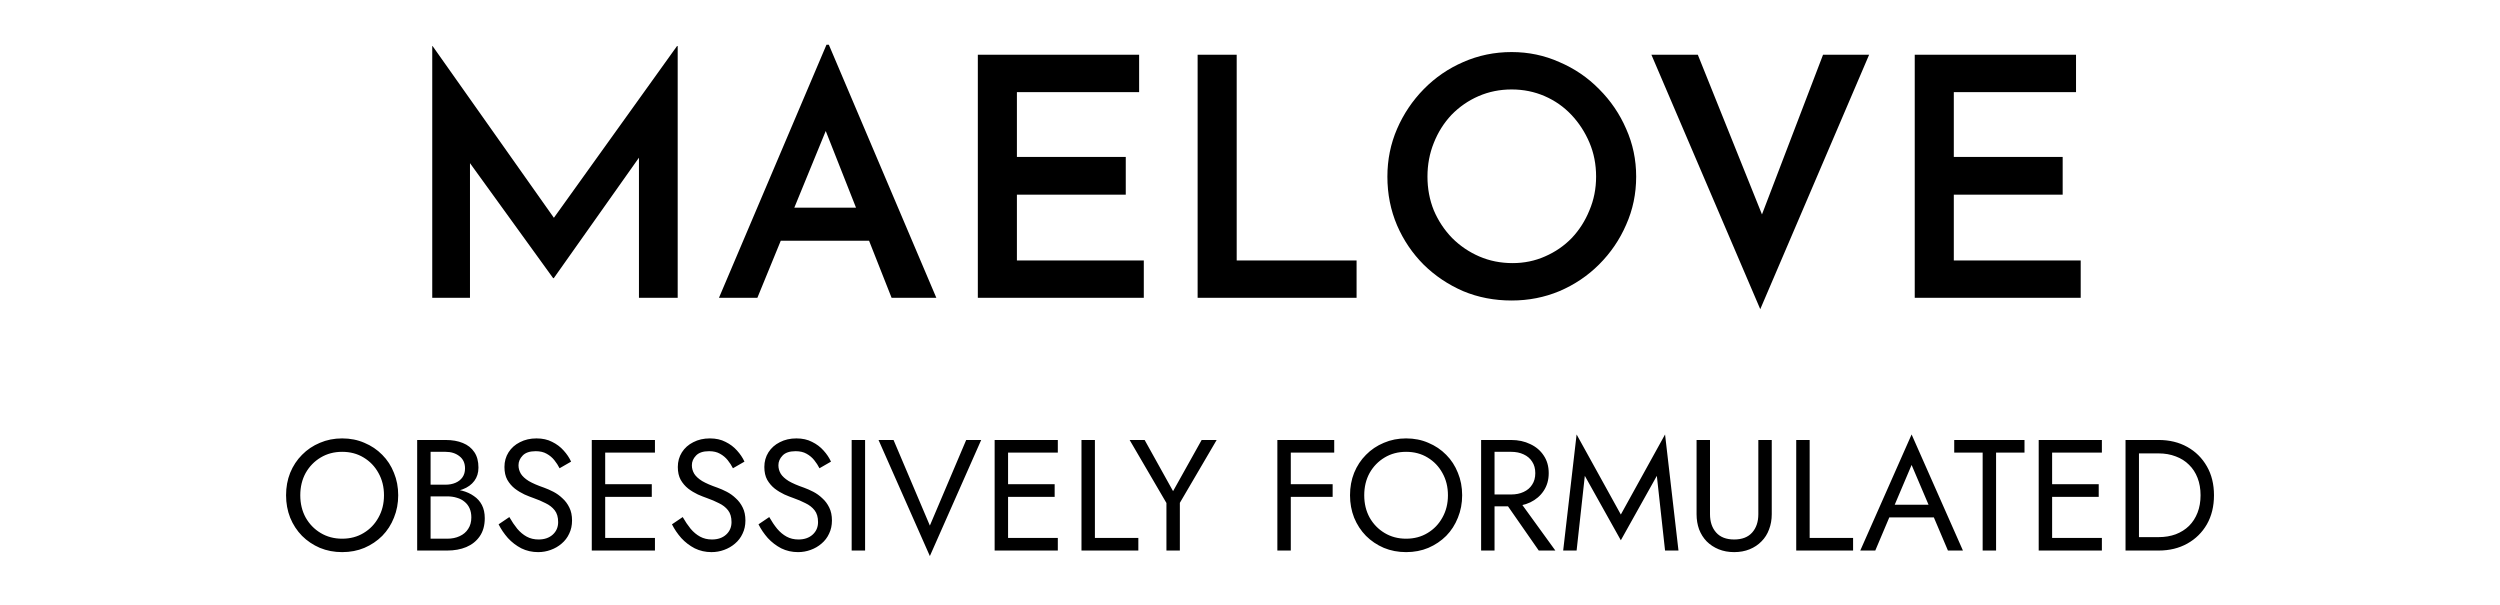
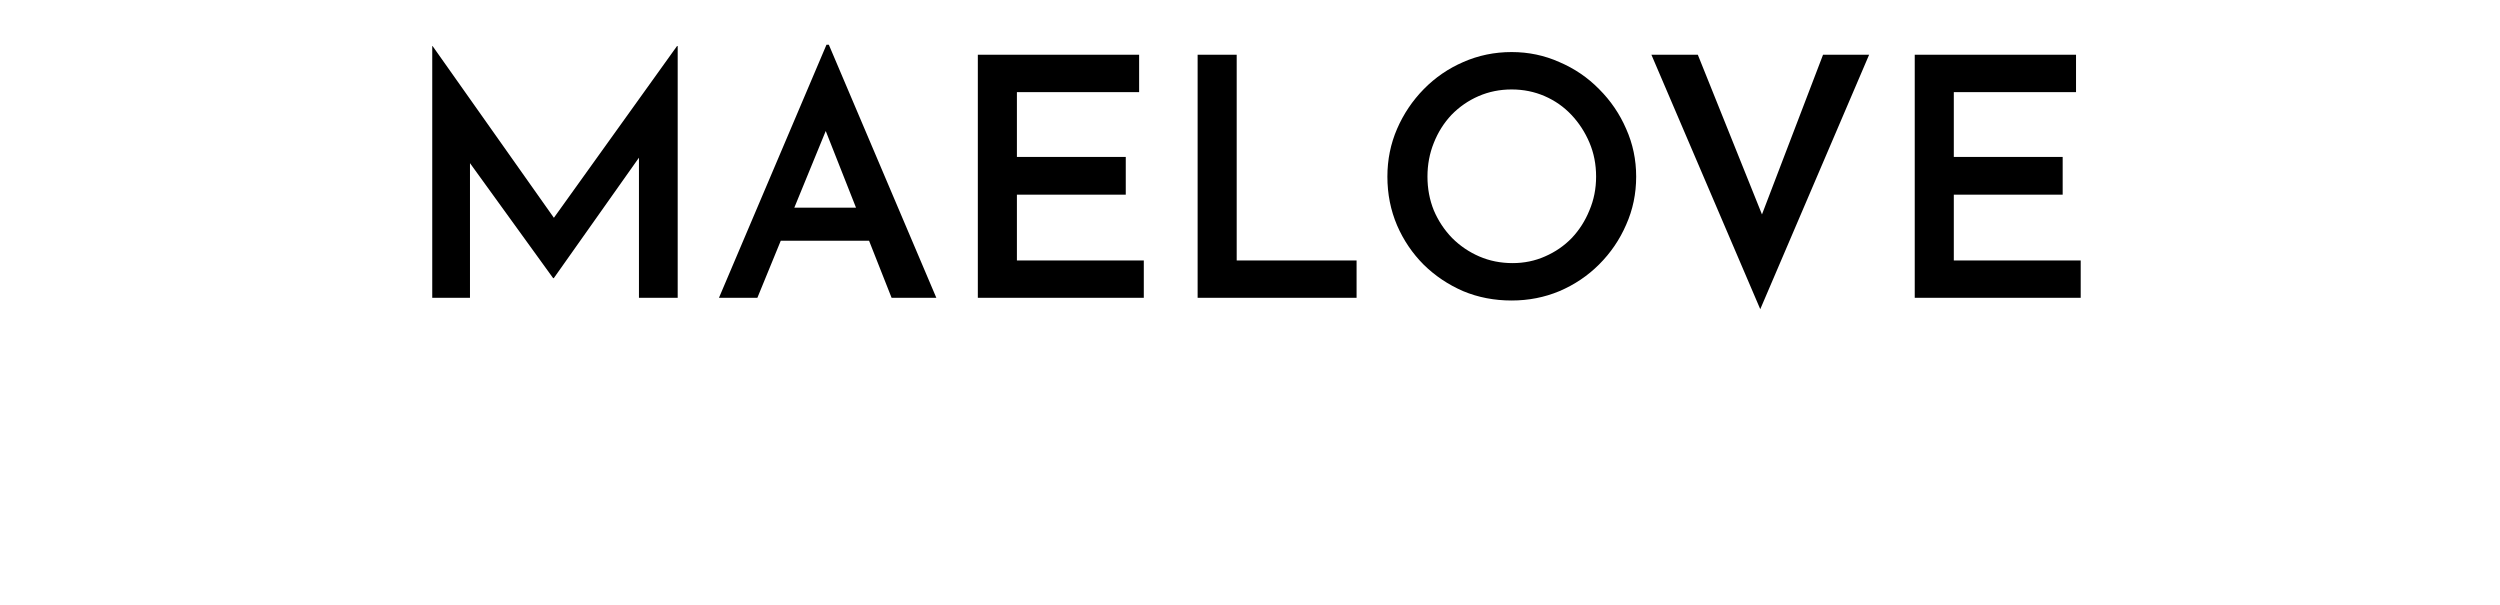
<svg xmlns="http://www.w3.org/2000/svg" fill="none" viewBox="0 0 277 67" height="67" width="277">
  <path fill="black" d="M47.893 33V5.102H47.93L62.434 25.637L60.584 25.23L75.014 5.102H75.088V33H70.796V14.833L71.092 17.053L61.361 30.817H61.287L51.334 17.053L52.074 15.018V33H47.893ZM79.66 33L91.575 4.954H91.834L103.747 33H98.79L90.391 11.725L93.499 9.616L83.915 33H79.66ZM87.135 23.01H96.347L97.828 26.673H85.84L87.135 23.01ZM108.344 6.064H126.215V10.208H112.673V17.386H124.735V21.567H112.673V28.856H126.733V33H108.344V6.064ZM132.697 6.064H137.026V28.856H150.309V33H132.697V6.064ZM153.723 19.569C153.723 17.694 154.081 15.931 154.796 14.278C155.512 12.625 156.498 11.158 157.756 9.875C159.014 8.592 160.47 7.593 162.122 6.878C163.8 6.138 165.588 5.768 167.487 5.768C169.362 5.768 171.126 6.138 172.778 6.878C174.456 7.593 175.923 8.592 177.181 9.875C178.464 11.158 179.463 12.625 180.178 14.278C180.918 15.931 181.288 17.694 181.288 19.569C181.288 21.468 180.918 23.244 180.178 24.897C179.463 26.55 178.464 28.017 177.181 29.3C175.923 30.558 174.456 31.545 172.778 32.26C171.126 32.951 169.362 33.296 167.487 33.296C165.563 33.296 163.775 32.951 162.122 32.26C160.47 31.545 159.014 30.57 157.756 29.337C156.498 28.079 155.512 26.624 154.796 24.971C154.081 23.294 153.723 21.493 153.723 19.569ZM158.163 19.569C158.163 20.901 158.398 22.147 158.866 23.306C159.36 24.465 160.038 25.489 160.901 26.377C161.765 27.24 162.764 27.919 163.898 28.412C165.033 28.905 166.266 29.152 167.598 29.152C168.881 29.152 170.077 28.905 171.187 28.412C172.322 27.919 173.309 27.24 174.147 26.377C174.986 25.489 175.64 24.465 176.108 23.306C176.602 22.147 176.848 20.901 176.848 19.569C176.848 18.212 176.602 16.954 176.108 15.795C175.615 14.636 174.949 13.612 174.11 12.724C173.272 11.836 172.285 11.145 171.15 10.652C170.016 10.159 168.795 9.912 167.487 9.912C166.18 9.912 164.959 10.159 163.824 10.652C162.69 11.145 161.691 11.836 160.827 12.724C159.989 13.612 159.335 14.648 158.866 15.832C158.398 16.991 158.163 18.237 158.163 19.569ZM188.118 6.064L196.591 27.154L194.112 26.673L201.993 6.064H207.099L195.037 34.258L182.975 6.064H188.118ZM212.153 6.064H230.024V10.208H216.482V17.386H228.544V21.567H216.482V28.856H230.542V33H212.153V6.064Z" />
-   <path fill="black" d="M33.271 54.875C33.271 55.797 33.47 56.619 33.866 57.343C34.275 58.066 34.829 58.638 35.529 59.057C36.229 59.477 37.022 59.688 37.909 59.688C38.807 59.688 39.6 59.477 40.289 59.057C40.989 58.638 41.537 58.066 41.934 57.343C42.342 56.619 42.546 55.797 42.546 54.875C42.546 53.953 42.342 53.131 41.934 52.407C41.537 51.684 40.989 51.112 40.289 50.693C39.6 50.273 38.807 50.062 37.909 50.062C37.022 50.062 36.229 50.273 35.529 50.693C34.829 51.112 34.275 51.684 33.866 52.407C33.47 53.131 33.271 53.953 33.271 54.875ZM31.696 54.875C31.696 53.977 31.848 53.148 32.151 52.39C32.466 51.62 32.904 50.955 33.464 50.395C34.024 49.823 34.683 49.38 35.441 49.065C36.2 48.738 37.022 48.575 37.909 48.575C38.807 48.575 39.63 48.738 40.376 49.065C41.135 49.38 41.794 49.823 42.354 50.395C42.914 50.955 43.346 51.62 43.649 52.39C43.964 53.148 44.121 53.977 44.121 54.875C44.121 55.762 43.964 56.59 43.649 57.36C43.346 58.13 42.914 58.801 42.354 59.373C41.794 59.932 41.135 60.376 40.376 60.703C39.63 61.017 38.807 61.175 37.909 61.175C37.022 61.175 36.2 61.017 35.441 60.703C34.683 60.376 34.024 59.932 33.464 59.373C32.904 58.801 32.466 58.13 32.151 57.36C31.848 56.59 31.696 55.762 31.696 54.875ZM47.395 54.525V53.703H49.372C49.78 53.703 50.148 53.633 50.474 53.492C50.801 53.352 51.058 53.148 51.245 52.88C51.431 52.612 51.525 52.285 51.525 51.9C51.525 51.317 51.32 50.867 50.912 50.553C50.504 50.226 49.99 50.062 49.372 50.062H47.709V59.688H49.547C50.072 59.688 50.533 59.594 50.929 59.407C51.338 59.221 51.653 58.953 51.874 58.602C52.108 58.252 52.224 57.827 52.224 57.325C52.224 56.952 52.16 56.619 52.032 56.328C51.904 56.036 51.717 55.791 51.472 55.593C51.239 55.394 50.959 55.248 50.632 55.155C50.305 55.05 49.944 54.998 49.547 54.998H47.395V54.175H49.547C50.142 54.175 50.69 54.239 51.192 54.367C51.694 54.496 52.131 54.694 52.505 54.962C52.889 55.219 53.187 55.552 53.397 55.96C53.607 56.368 53.712 56.852 53.712 57.413C53.712 58.218 53.525 58.888 53.152 59.425C52.79 59.95 52.294 60.347 51.664 60.615C51.046 60.872 50.34 61 49.547 61H46.222V48.75H49.372C50.107 48.75 50.743 48.861 51.279 49.083C51.828 49.304 52.254 49.642 52.557 50.097C52.86 50.541 53.012 51.112 53.012 51.812C53.012 52.384 52.86 52.874 52.557 53.282C52.254 53.691 51.828 54 51.279 54.21C50.743 54.42 50.107 54.525 49.372 54.525H47.395ZM56.435 57.29C56.715 57.78 57.007 58.212 57.31 58.585C57.625 58.958 57.975 59.25 58.36 59.46C58.745 59.67 59.183 59.775 59.673 59.775C60.326 59.775 60.851 59.594 61.248 59.233C61.645 58.871 61.843 58.41 61.843 57.85C61.843 57.302 61.715 56.864 61.458 56.538C61.201 56.211 60.863 55.948 60.443 55.75C60.035 55.54 59.597 55.353 59.13 55.19C58.827 55.085 58.489 54.951 58.115 54.788C57.742 54.612 57.386 54.397 57.048 54.14C56.709 53.872 56.429 53.545 56.208 53.16C55.998 52.775 55.893 52.303 55.893 51.742C55.893 51.136 56.044 50.593 56.348 50.115C56.651 49.637 57.071 49.263 57.608 48.995C58.145 48.715 58.757 48.575 59.445 48.575C60.11 48.575 60.688 48.703 61.178 48.96C61.679 49.205 62.105 49.526 62.455 49.922C62.805 50.307 63.08 50.716 63.278 51.148L62 51.883C61.849 51.579 61.656 51.282 61.423 50.99C61.19 50.698 60.904 50.459 60.565 50.273C60.239 50.086 59.836 49.992 59.358 49.992C58.693 49.992 58.209 50.156 57.905 50.483C57.602 50.797 57.45 51.153 57.45 51.55C57.45 51.888 57.538 52.203 57.713 52.495C57.888 52.775 58.179 53.043 58.588 53.3C59.008 53.545 59.574 53.79 60.285 54.035C60.612 54.152 60.956 54.303 61.318 54.49C61.679 54.677 62.012 54.916 62.315 55.208C62.63 55.487 62.887 55.832 63.085 56.24C63.284 56.637 63.383 57.115 63.383 57.675C63.383 58.212 63.278 58.696 63.068 59.127C62.87 59.559 62.59 59.927 62.228 60.23C61.878 60.533 61.475 60.767 61.02 60.93C60.577 61.093 60.11 61.175 59.62 61.175C58.955 61.175 58.337 61.035 57.765 60.755C57.205 60.463 56.709 60.084 56.278 59.617C55.858 59.139 55.514 58.632 55.245 58.095L56.435 57.29ZM66.39 61V59.6H72.568V61H66.39ZM66.39 50.15V48.75H72.568V50.15H66.39ZM66.39 55.05V53.65H72.218V55.05H66.39ZM65.568 48.75H67.055V61H65.568V48.75ZM75.644 57.29C75.924 57.78 76.216 58.212 76.519 58.585C76.834 58.958 77.184 59.25 77.569 59.46C77.954 59.67 78.392 59.775 78.882 59.775C79.535 59.775 80.06 59.594 80.457 59.233C80.853 58.871 81.052 58.41 81.052 57.85C81.052 57.302 80.924 56.864 80.667 56.538C80.41 56.211 80.072 55.948 79.652 55.75C79.243 55.54 78.806 55.353 78.339 55.19C78.036 55.085 77.698 54.951 77.324 54.788C76.951 54.612 76.595 54.397 76.257 54.14C75.918 53.872 75.638 53.545 75.417 53.16C75.207 52.775 75.102 52.303 75.102 51.742C75.102 51.136 75.254 50.593 75.557 50.115C75.86 49.637 76.28 49.263 76.817 48.995C77.353 48.715 77.966 48.575 78.654 48.575C79.319 48.575 79.897 48.703 80.387 48.96C80.888 49.205 81.314 49.526 81.664 49.922C82.014 50.307 82.288 50.716 82.487 51.148L81.209 51.883C81.058 51.579 80.865 51.282 80.632 50.99C80.398 50.698 80.113 50.459 79.774 50.273C79.448 50.086 79.045 49.992 78.567 49.992C77.902 49.992 77.418 50.156 77.114 50.483C76.811 50.797 76.659 51.153 76.659 51.55C76.659 51.888 76.747 52.203 76.922 52.495C77.097 52.775 77.388 53.043 77.797 53.3C78.217 53.545 78.783 53.79 79.494 54.035C79.821 54.152 80.165 54.303 80.527 54.49C80.888 54.677 81.221 54.916 81.524 55.208C81.839 55.487 82.096 55.832 82.294 56.24C82.493 56.637 82.592 57.115 82.592 57.675C82.592 58.212 82.487 58.696 82.277 59.127C82.079 59.559 81.799 59.927 81.437 60.23C81.087 60.533 80.684 60.767 80.229 60.93C79.786 61.093 79.319 61.175 78.829 61.175C78.164 61.175 77.546 61.035 76.974 60.755C76.414 60.463 75.918 60.084 75.487 59.617C75.067 59.139 74.723 58.632 74.454 58.095L75.644 57.29ZM85.232 57.29C85.512 57.78 85.803 58.212 86.107 58.585C86.422 58.958 86.772 59.25 87.157 59.46C87.542 59.67 87.979 59.775 88.469 59.775C89.123 59.775 89.647 59.594 90.044 59.233C90.441 58.871 90.639 58.41 90.639 57.85C90.639 57.302 90.511 56.864 90.254 56.538C89.998 56.211 89.659 55.948 89.239 55.75C88.831 55.54 88.393 55.353 87.927 55.19C87.623 55.085 87.285 54.951 86.912 54.788C86.538 54.612 86.183 54.397 85.844 54.14C85.506 53.872 85.226 53.545 85.004 53.16C84.794 52.775 84.689 52.303 84.689 51.742C84.689 51.136 84.841 50.593 85.144 50.115C85.448 49.637 85.868 49.263 86.404 48.995C86.941 48.715 87.553 48.575 88.242 48.575C88.907 48.575 89.484 48.703 89.974 48.96C90.476 49.205 90.902 49.526 91.252 49.922C91.602 50.307 91.876 50.716 92.074 51.148L90.797 51.883C90.645 51.579 90.453 51.282 90.219 50.99C89.986 50.698 89.7 50.459 89.362 50.273C89.035 50.086 88.632 49.992 88.154 49.992C87.489 49.992 87.005 50.156 86.702 50.483C86.398 50.797 86.247 51.153 86.247 51.55C86.247 51.888 86.334 52.203 86.509 52.495C86.684 52.775 86.976 53.043 87.384 53.3C87.804 53.545 88.37 53.79 89.082 54.035C89.408 54.152 89.752 54.303 90.114 54.49C90.476 54.677 90.808 54.916 91.112 55.208C91.427 55.487 91.683 55.832 91.882 56.24C92.08 56.637 92.179 57.115 92.179 57.675C92.179 58.212 92.074 58.696 91.864 59.127C91.666 59.559 91.386 59.927 91.024 60.23C90.674 60.533 90.272 60.767 89.817 60.93C89.373 61.093 88.907 61.175 88.417 61.175C87.752 61.175 87.133 61.035 86.562 60.755C86.002 60.463 85.506 60.084 85.074 59.617C84.654 59.139 84.31 58.632 84.042 58.095L85.232 57.29ZM94.364 48.75H95.852V61H94.364V48.75ZM103.029 58.235L107.054 48.75H108.716L103.029 61.612L97.341 48.75H99.004L103.029 58.235ZM111.029 61V59.6H117.206V61H111.029ZM111.029 50.15V48.75H117.206V50.15H111.029ZM111.029 55.05V53.65H116.856V55.05H111.029ZM110.206 48.75H111.694V61H110.206V48.75ZM119.828 48.75H121.315V59.6H126.128V61H119.828V48.75ZM133.143 48.75H134.806L130.728 55.715V61H129.241V55.733L125.163 48.75H126.826L129.976 54.42L133.143 48.75ZM142.355 50.15V48.75H147.832V50.15H142.355ZM142.355 55.05V53.65H147.657V55.05H142.355ZM141.532 48.75H143.02V61H141.532V48.75ZM151.157 54.875C151.157 55.797 151.355 56.619 151.752 57.343C152.16 58.066 152.715 58.638 153.415 59.057C154.115 59.477 154.908 59.688 155.795 59.688C156.693 59.688 157.486 59.477 158.175 59.057C158.875 58.638 159.423 58.066 159.82 57.343C160.228 56.619 160.432 55.797 160.432 54.875C160.432 53.953 160.228 53.131 159.82 52.407C159.423 51.684 158.875 51.112 158.175 50.693C157.486 50.273 156.693 50.062 155.795 50.062C154.908 50.062 154.115 50.273 153.415 50.693C152.715 51.112 152.16 51.684 151.752 52.407C151.355 53.131 151.157 53.953 151.157 54.875ZM149.582 54.875C149.582 53.977 149.734 53.148 150.037 52.39C150.352 51.62 150.79 50.955 151.35 50.395C151.91 49.823 152.569 49.38 153.327 49.065C154.085 48.738 154.908 48.575 155.795 48.575C156.693 48.575 157.515 48.738 158.262 49.065C159.02 49.38 159.68 49.823 160.24 50.395C160.8 50.955 161.231 51.62 161.535 52.39C161.85 53.148 162.007 53.977 162.007 54.875C162.007 55.762 161.85 56.59 161.535 57.36C161.231 58.13 160.8 58.801 160.24 59.373C159.68 59.932 159.02 60.376 158.262 60.703C157.515 61.017 156.693 61.175 155.795 61.175C154.908 61.175 154.085 61.017 153.327 60.703C152.569 60.376 151.91 59.932 151.35 59.373C150.79 58.801 150.352 58.13 150.037 57.36C149.734 56.59 149.582 55.762 149.582 54.875ZM166.295 54.962H167.958L172.333 61H170.495L166.295 54.962ZM164.108 48.75H165.595V61H164.108V48.75ZM164.93 50.062V48.75H167.433C168.226 48.75 168.932 48.902 169.55 49.205C170.18 49.497 170.676 49.917 171.038 50.465C171.411 51.013 171.598 51.667 171.598 52.425C171.598 53.172 171.411 53.825 171.038 54.385C170.676 54.933 170.18 55.359 169.55 55.663C168.932 55.954 168.226 56.1 167.433 56.1H164.93V54.788H167.433C167.958 54.788 168.419 54.694 168.815 54.508C169.224 54.321 169.539 54.053 169.76 53.703C169.994 53.352 170.11 52.927 170.11 52.425C170.11 51.923 169.994 51.498 169.76 51.148C169.539 50.797 169.224 50.529 168.815 50.343C168.419 50.156 167.958 50.062 167.433 50.062H164.93ZM175.598 52.722L174.688 61H173.2L174.688 48.138L179.588 57.01L184.488 48.138L185.975 61H184.488L183.578 52.722L179.588 59.862L175.598 52.722ZM187.98 48.75H189.468V56.975C189.468 57.815 189.695 58.492 190.15 59.005C190.605 59.518 191.27 59.775 192.145 59.775C193.02 59.775 193.685 59.518 194.14 59.005C194.595 58.492 194.823 57.815 194.823 56.975V48.75H196.31V56.975C196.31 57.582 196.211 58.142 196.013 58.655C195.826 59.168 195.546 59.612 195.173 59.985C194.811 60.358 194.374 60.65 193.86 60.86C193.347 61.07 192.775 61.175 192.145 61.175C191.515 61.175 190.944 61.07 190.43 60.86C189.917 60.65 189.474 60.358 189.1 59.985C188.739 59.612 188.459 59.168 188.26 58.655C188.074 58.142 187.98 57.582 187.98 56.975V48.75ZM199.022 48.75H200.51V59.6H205.322V61H199.022V48.75ZM208.603 57.325L209.128 55.925H214.553L215.078 57.325H208.603ZM211.806 51.515L209.741 56.38L209.601 56.695L207.781 61H206.118L211.806 48.138L217.493 61H215.831L214.046 56.8L213.906 56.45L211.806 51.515ZM216.528 50.15V48.75H224.315V50.15H221.165V61H219.678V50.15H216.528ZM226.71 61V59.6H232.888V61H226.71ZM226.71 50.15V48.75H232.888V50.15H226.71ZM226.71 55.05V53.65H232.538V55.05H226.71ZM225.888 48.75H227.375V61H225.888V48.75ZM235.509 48.75H236.997V61H235.509V48.75ZM239.184 61H236.332V59.513H239.184C239.872 59.513 240.502 59.407 241.074 59.197C241.646 58.976 242.136 58.667 242.544 58.27C242.952 57.862 243.267 57.372 243.489 56.8C243.711 56.228 243.822 55.587 243.822 54.875C243.822 54.163 243.711 53.522 243.489 52.95C243.267 52.378 242.952 51.894 242.544 51.498C242.136 51.089 241.646 50.78 241.074 50.57C240.502 50.348 239.872 50.237 239.184 50.237H236.332V48.75H239.184C240.374 48.75 241.43 49.007 242.352 49.52C243.273 50.033 243.997 50.751 244.522 51.672C245.047 52.583 245.309 53.65 245.309 54.875C245.309 56.1 245.047 57.173 244.522 58.095C243.997 59.005 243.273 59.717 242.352 60.23C241.43 60.743 240.374 61 239.184 61Z" />
</svg>